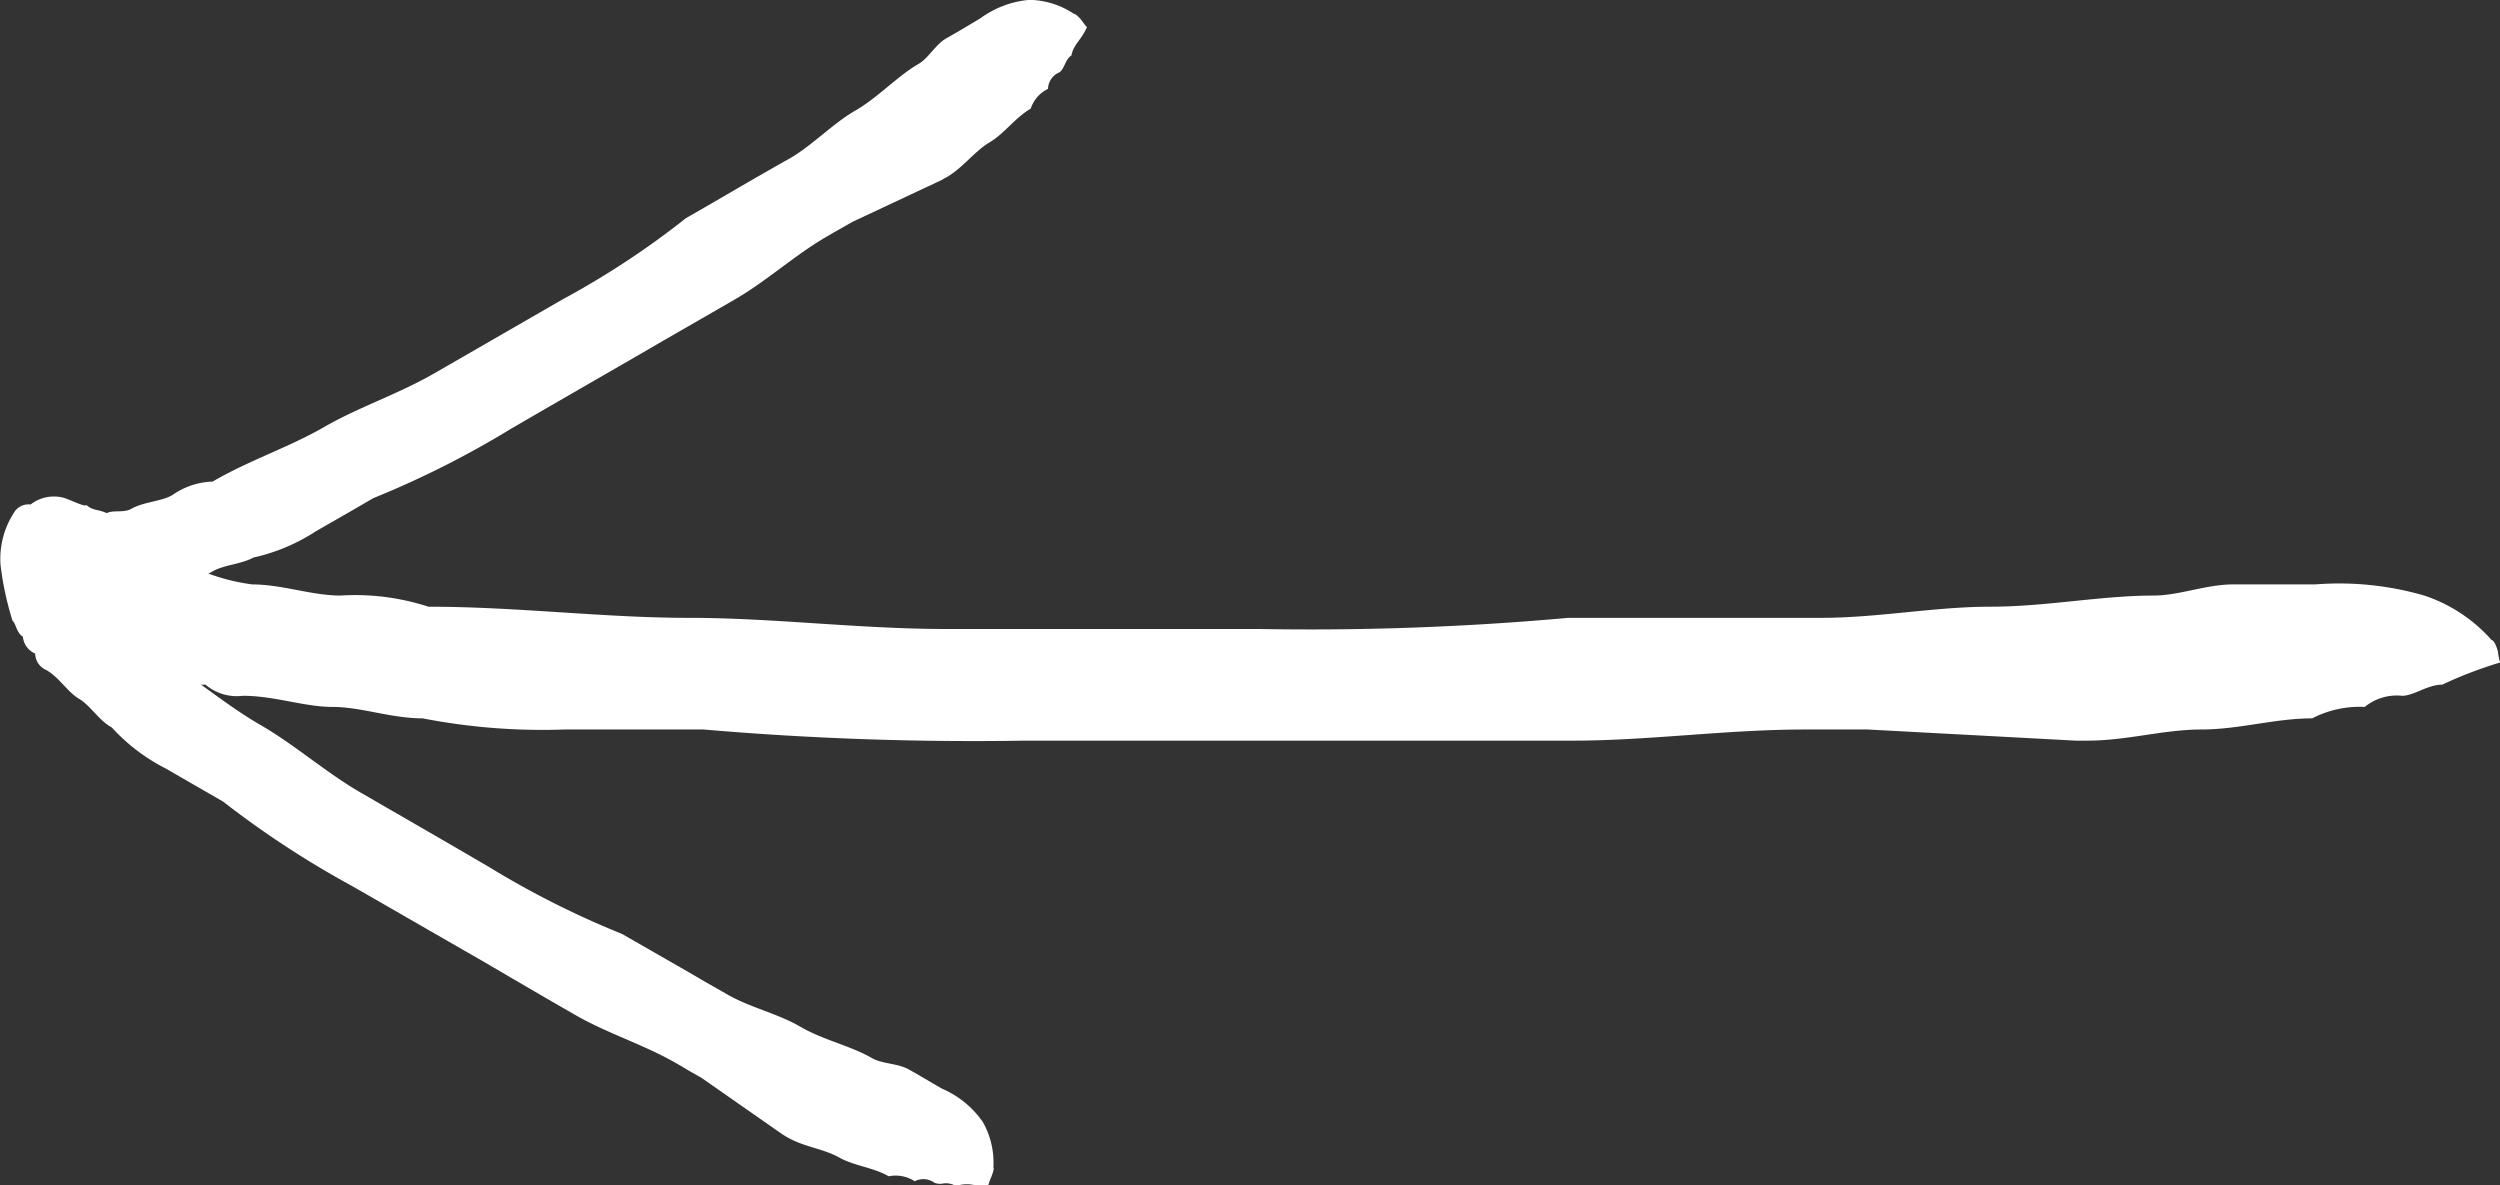
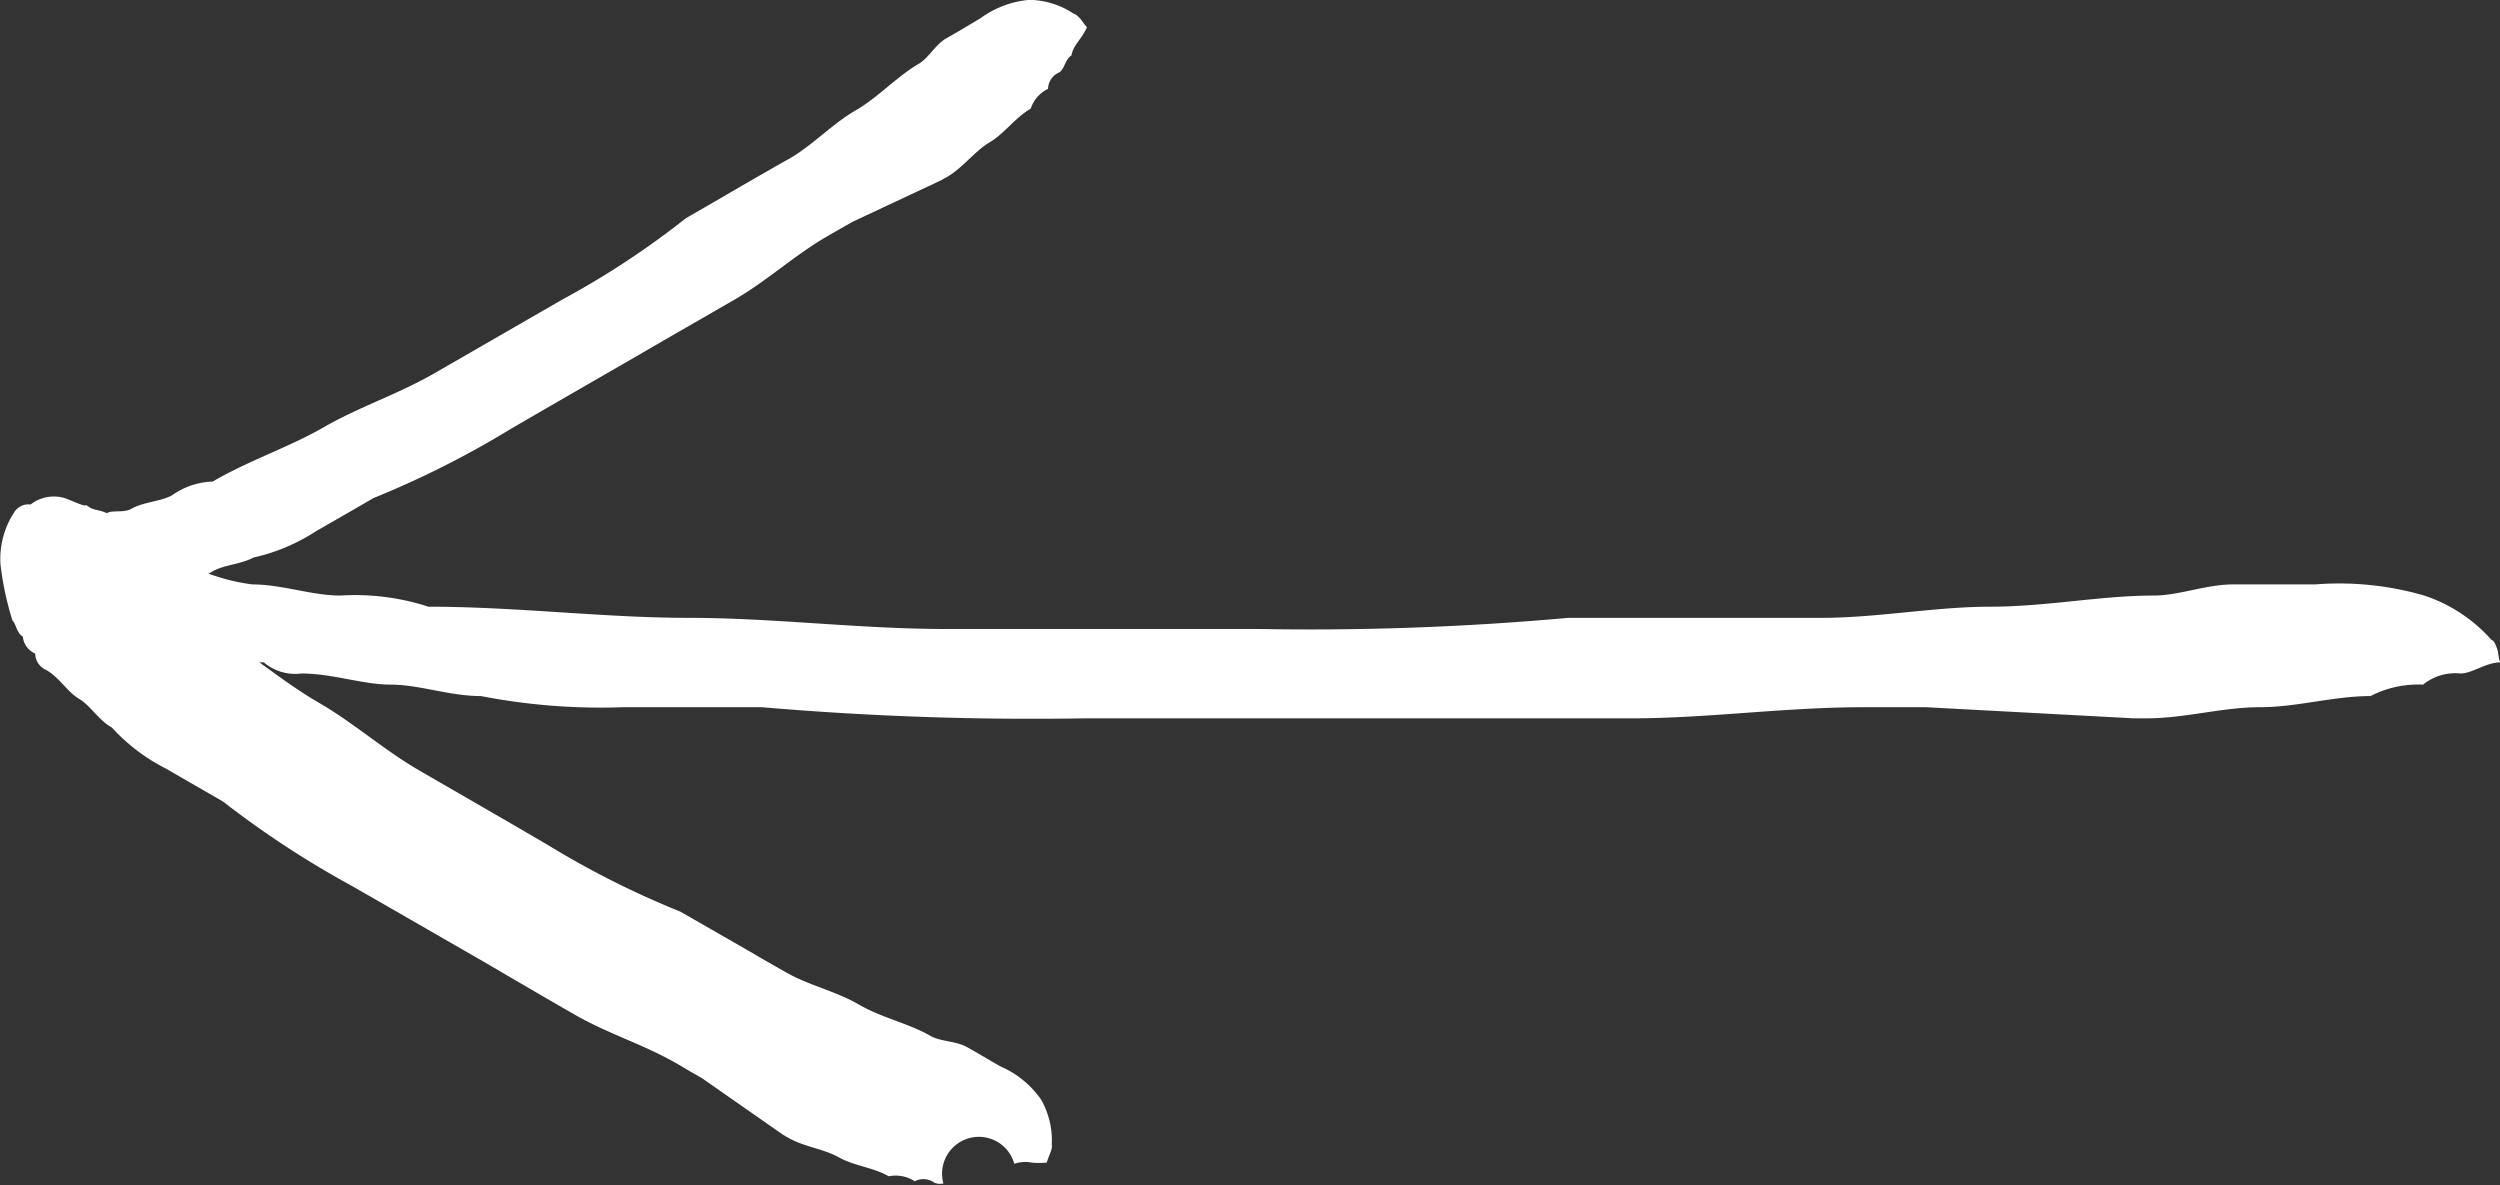
<svg xmlns="http://www.w3.org/2000/svg" width="35.223" height="16.697" viewBox="0 0 35.223 16.697">
  <rect x="0" y="0" width="35.223" height="16.697" fill="#333333" stroke="none" />
-   <path id="Vereinigungsmenge_2" data-name="Vereinigungsmenge 2" d="M17334.188,3673.7a.225.225,0,0,1-.125-.009.264.264,0,0,0-.279-.022.494.494,0,0,0-.367-.07c-.217-.126-.482-.144-.7-.266s-.492-.148-.719-.279l-.025-.013a.476.476,0,0,0-.043-.026l-1.146-.8-.191-.109c-.057-.035-.117-.07-.17-.1-.453-.261-.963-.418-1.406-.671s-.893-.518-1.342-.78c-.609-.349-1.225-.706-1.834-1.054a13.412,13.412,0,0,1-1.8-1.18c-.271-.157-.537-.309-.807-.466a2.648,2.648,0,0,1-.762-.579c-.184-.1-.3-.309-.463-.405s-.277-.3-.461-.405a.256.256,0,0,1-.156-.231.29.29,0,0,1-.174-.24c-.088-.048-.1-.192-.145-.222a4.312,4.312,0,0,1-.17-.793,1.2,1.2,0,0,1,.188-.728.237.237,0,0,1,.236-.118.536.536,0,0,1,.479-.091c.146.052.27.122.309.1.1.083.148.052.287.113.078-.048.236,0,.344-.061.176-.1.41-.1.576-.192a1.04,1.04,0,0,1,.57-.192c.514-.3,1.076-.483,1.568-.767s1.049-.466,1.555-.758l1.813-1.045a11.922,11.922,0,0,0,1.732-1.141c.35-.2.676-.392,1.016-.588.139-.078.287-.166.453-.257.326-.192.6-.488.918-.671s.58-.475.885-.654c.148-.083.244-.279.4-.366s.314-.183.475-.279a1.372,1.372,0,0,1,.693-.261,1.162,1.162,0,0,1,.631.2c.018-.013.1.083.1.083s.07.1.08.1c-.08.183-.193.248-.219.4-.088.052-.1.2-.174.24a.258.258,0,0,0-.156.231.47.47,0,0,0-.244.279c-.219.126-.367.348-.58.475s-.375.357-.6.488l-.025.013a.262.262,0,0,0-.043.026l-1.264.593-.191.109c-.062.035-.123.07-.174.1-.449.261-.842.623-1.285.88s-.895.514-1.342.775c-.611.353-1.225.706-1.83,1.058a13.275,13.275,0,0,1-1.93.971c-.266.157-.535.309-.807.466a2.668,2.668,0,0,1-.879.37c-.187.1-.418.1-.584.2a.442.442,0,0,1-.053.026,2.841,2.841,0,0,0,.619.153c.418,0,.84.157,1.242.157a3.323,3.323,0,0,1,1.24.157c1.246,0,2.471.157,3.668.157s2.4.157,3.629.157h4.4a40.614,40.614,0,0,0,4.363-.157h3.563c.8,0,1.6-.157,2.383-.157s1.561-.157,2.3-.157c.361,0,.74-.157,1.119-.157h1.158a4.3,4.3,0,0,1,1.537.157,2.186,2.186,0,0,1,.949.627c.045,0,.088.157.088.157s.018.157.039.157a5.808,5.808,0,0,0-.822.314c-.209,0-.4.157-.566.157a.717.717,0,0,0-.527.157,1.456,1.456,0,0,0-.74.161c-.523,0-1.033.157-1.561.157s-1.053.157-1.6.157h-.17l-2.932-.157h-.885c-1.1,0-2.2.157-3.266.157h-7.715a44.455,44.455,0,0,1-4.535-.157h-1.959a8.819,8.819,0,0,1-2-.157c-.445,0-.867-.161-1.268-.161s-.818-.157-1.264-.157a.678.678,0,0,1-.527-.157h-.062c.275.2.547.4.834.567.492.283.928.675,1.43.963.609.353,1.215.7,1.811,1.05a12.629,12.629,0,0,0,1.855.932l1.016.583c.139.083.287.166.453.261.326.192.719.274,1.041.462s.7.266,1.006.44c.145.087.361.074.52.161s.313.183.475.274a1.35,1.35,0,0,1,.574.47,1.169,1.169,0,0,1,.148.645c.018.009-.027.122-.027.122a1.011,1.011,0,0,0-.043.118,1.106,1.106,0,0,1-.213,0,.467.467,0,0,0-.244.017A.271.271,0,0,0,17334.188,3673.7Z" transform="translate(-17320.896 -3657.026)" fill="#fff" />
+   <path id="Vereinigungsmenge_2" data-name="Vereinigungsmenge 2" d="M17334.188,3673.7a.225.225,0,0,1-.125-.009.264.264,0,0,0-.279-.022.494.494,0,0,0-.367-.07c-.217-.126-.482-.144-.7-.266s-.492-.148-.719-.279l-.025-.013a.476.476,0,0,0-.043-.026l-1.146-.8-.191-.109c-.057-.035-.117-.07-.17-.1-.453-.261-.963-.418-1.406-.671s-.893-.518-1.342-.78c-.609-.349-1.225-.706-1.834-1.054a13.412,13.412,0,0,1-1.8-1.18c-.271-.157-.537-.309-.807-.466a2.648,2.648,0,0,1-.762-.579c-.184-.1-.3-.309-.463-.405s-.277-.3-.461-.405a.256.256,0,0,1-.156-.231.29.29,0,0,1-.174-.24c-.088-.048-.1-.192-.145-.222a4.312,4.312,0,0,1-.17-.793,1.2,1.2,0,0,1,.188-.728.237.237,0,0,1,.236-.118.536.536,0,0,1,.479-.091c.146.052.27.122.309.1.1.083.148.052.287.113.078-.048.236,0,.344-.061.176-.1.41-.1.576-.192a1.04,1.04,0,0,1,.57-.192c.514-.3,1.076-.483,1.568-.767s1.049-.466,1.555-.758l1.813-1.045a11.922,11.922,0,0,0,1.732-1.141c.35-.2.676-.392,1.016-.588.139-.078.287-.166.453-.257.326-.192.6-.488.918-.671s.58-.475.885-.654c.148-.083.244-.279.4-.366s.314-.183.475-.279a1.372,1.372,0,0,1,.693-.261,1.162,1.162,0,0,1,.631.2c.018-.013.1.083.1.083s.07.1.08.1c-.08.183-.193.248-.219.4-.088.052-.1.2-.174.24a.258.258,0,0,0-.156.231.47.47,0,0,0-.244.279c-.219.126-.367.348-.58.475s-.375.357-.6.488l-.025.013a.262.262,0,0,0-.043.026l-1.264.593-.191.109c-.062.035-.123.07-.174.1-.449.261-.842.623-1.285.88s-.895.514-1.342.775c-.611.353-1.225.706-1.83,1.058a13.275,13.275,0,0,1-1.93.971c-.266.157-.535.309-.807.466a2.668,2.668,0,0,1-.879.37c-.187.1-.418.1-.584.2a.442.442,0,0,1-.053.026,2.841,2.841,0,0,0,.619.153c.418,0,.84.157,1.242.157a3.323,3.323,0,0,1,1.24.157c1.246,0,2.471.157,3.668.157s2.4.157,3.629.157h4.4a40.614,40.614,0,0,0,4.363-.157h3.563c.8,0,1.6-.157,2.383-.157s1.561-.157,2.3-.157c.361,0,.74-.157,1.119-.157h1.158a4.3,4.3,0,0,1,1.537.157,2.186,2.186,0,0,1,.949.627c.045,0,.088.157.088.157s.018.157.039.157c-.209,0-.4.157-.566.157a.717.717,0,0,0-.527.157,1.456,1.456,0,0,0-.74.161c-.523,0-1.033.157-1.561.157s-1.053.157-1.6.157h-.17l-2.932-.157h-.885c-1.1,0-2.2.157-3.266.157h-7.715a44.455,44.455,0,0,1-4.535-.157h-1.959a8.819,8.819,0,0,1-2-.157c-.445,0-.867-.161-1.268-.161s-.818-.157-1.264-.157a.678.678,0,0,1-.527-.157h-.062c.275.2.547.4.834.567.492.283.928.675,1.43.963.609.353,1.215.7,1.811,1.05a12.629,12.629,0,0,0,1.855.932l1.016.583c.139.083.287.166.453.261.326.192.719.274,1.041.462s.7.266,1.006.44c.145.087.361.074.52.161s.313.183.475.274a1.35,1.35,0,0,1,.574.47,1.169,1.169,0,0,1,.148.645c.018.009-.027.122-.027.122a1.011,1.011,0,0,0-.043.118,1.106,1.106,0,0,1-.213,0,.467.467,0,0,0-.244.017A.271.271,0,0,0,17334.188,3673.7Z" transform="translate(-17320.896 -3657.026)" fill="#fff" />
</svg>